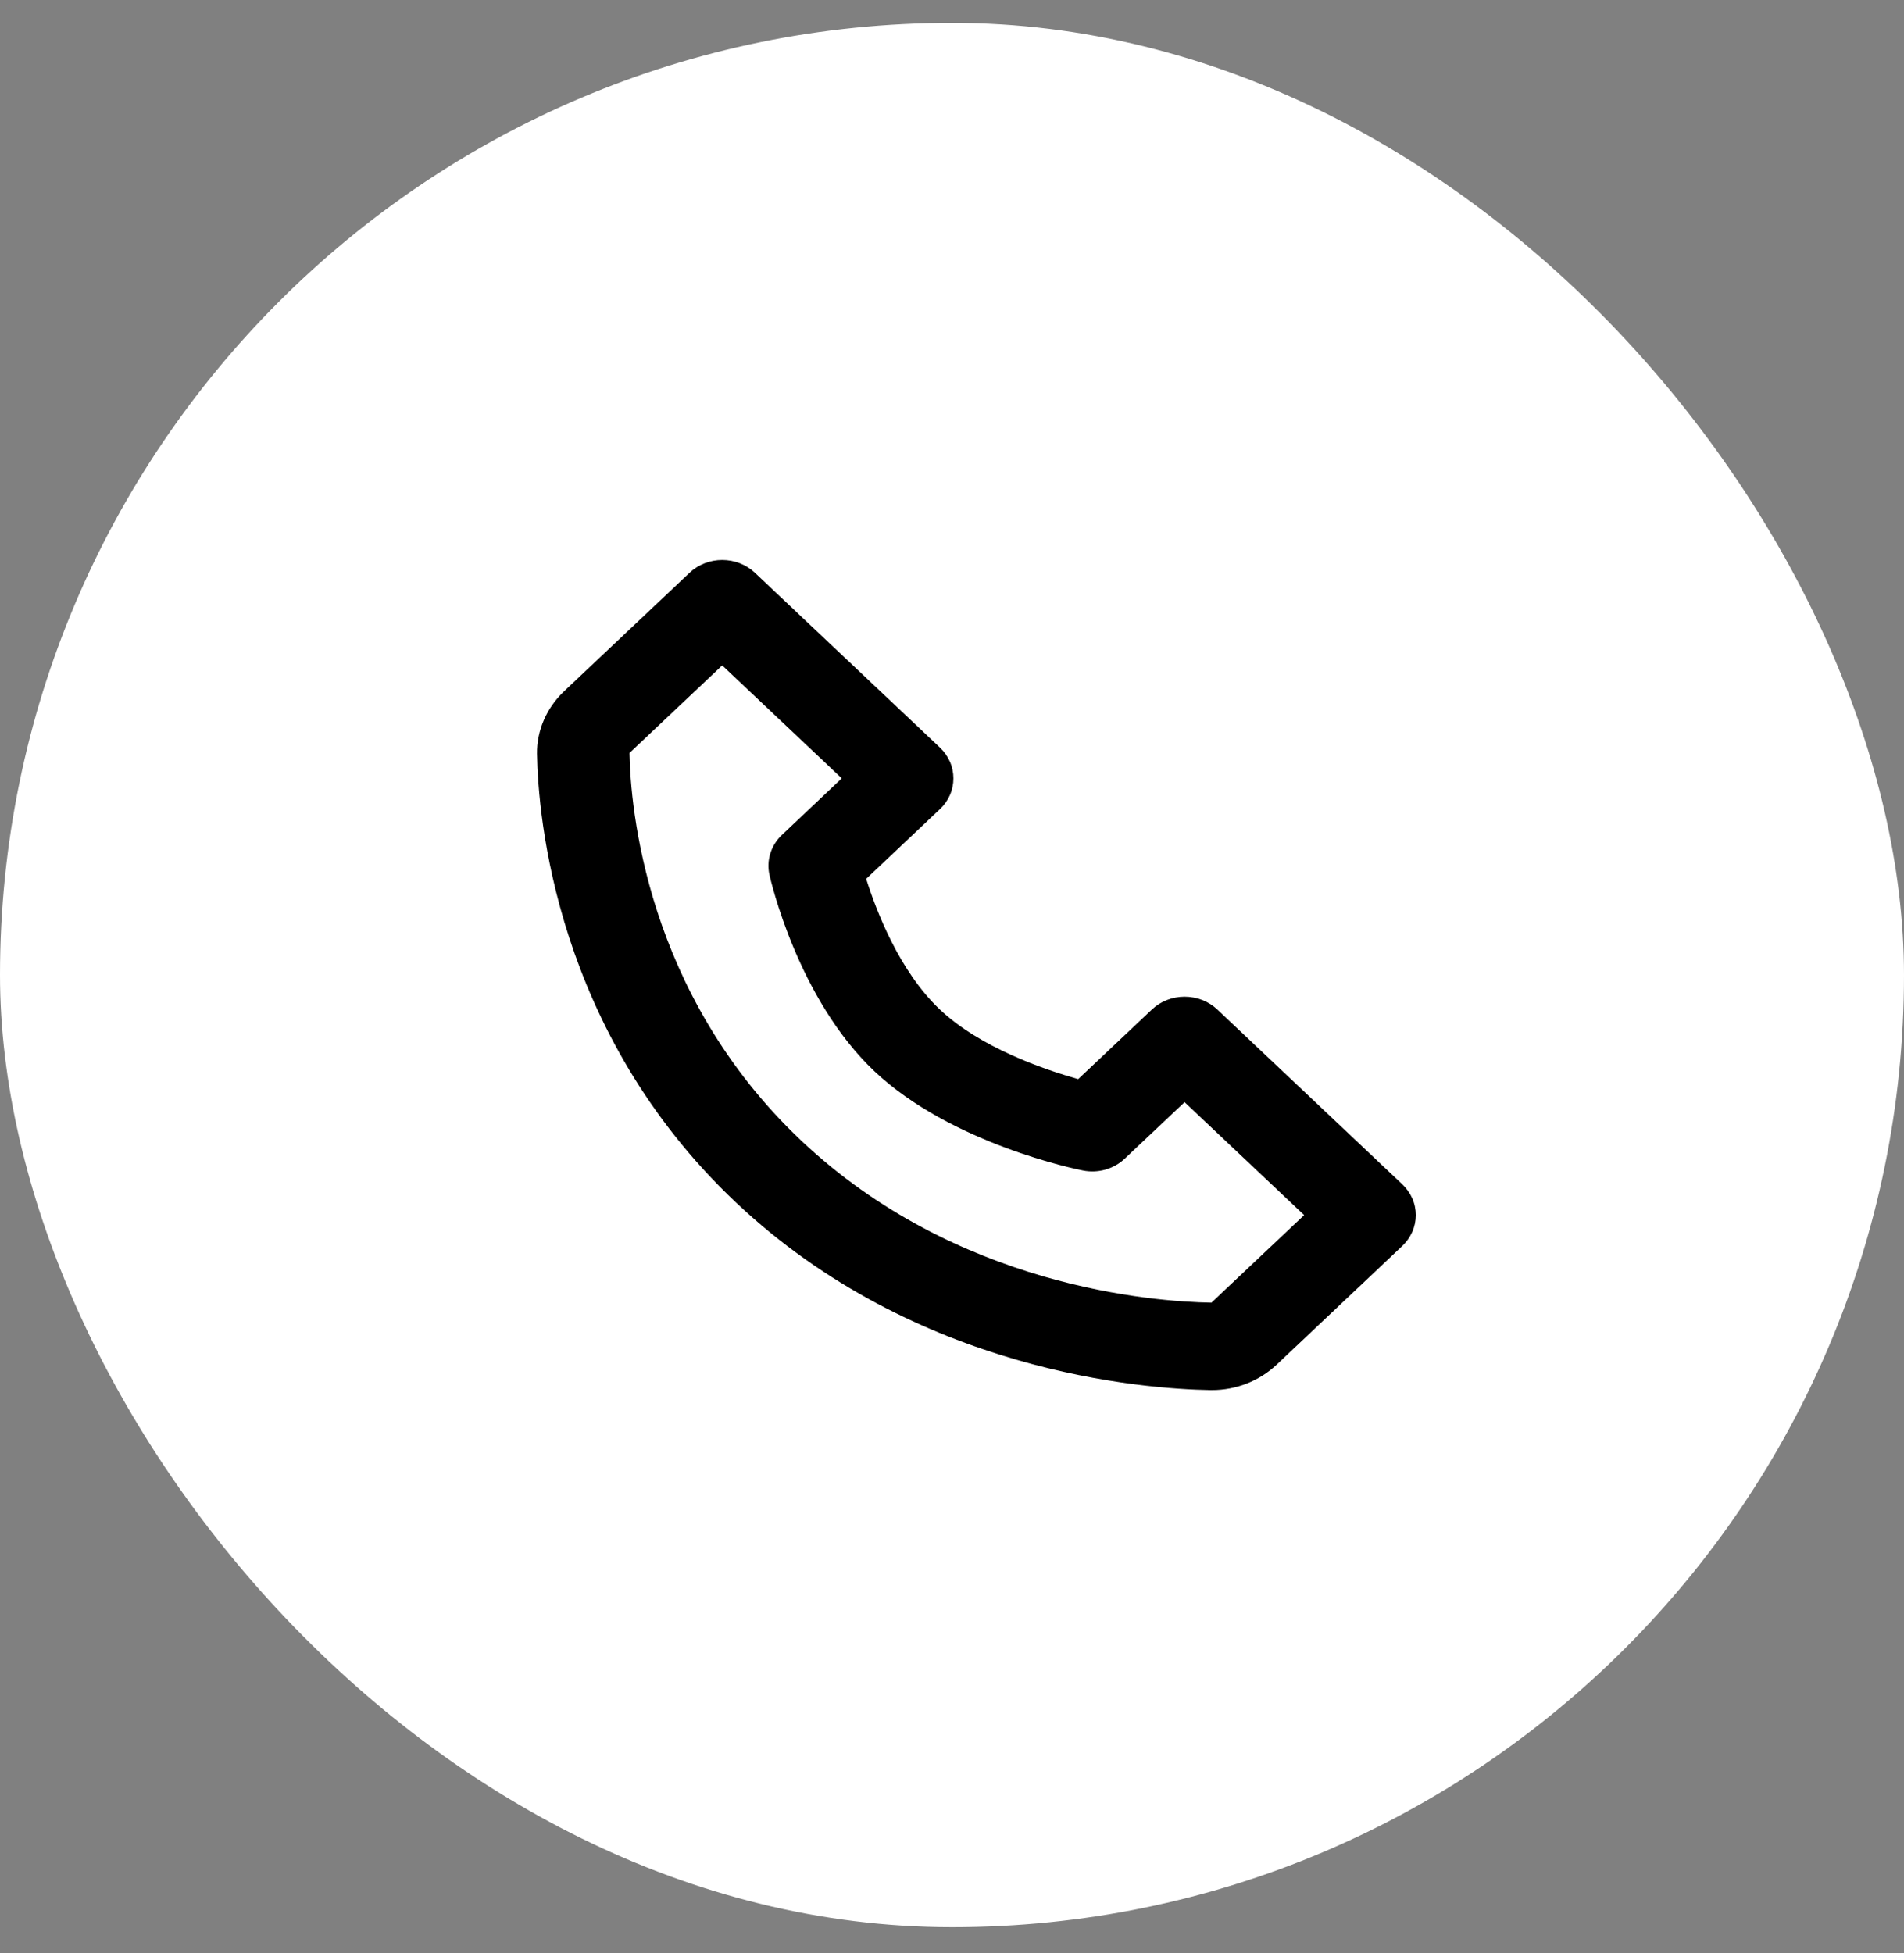
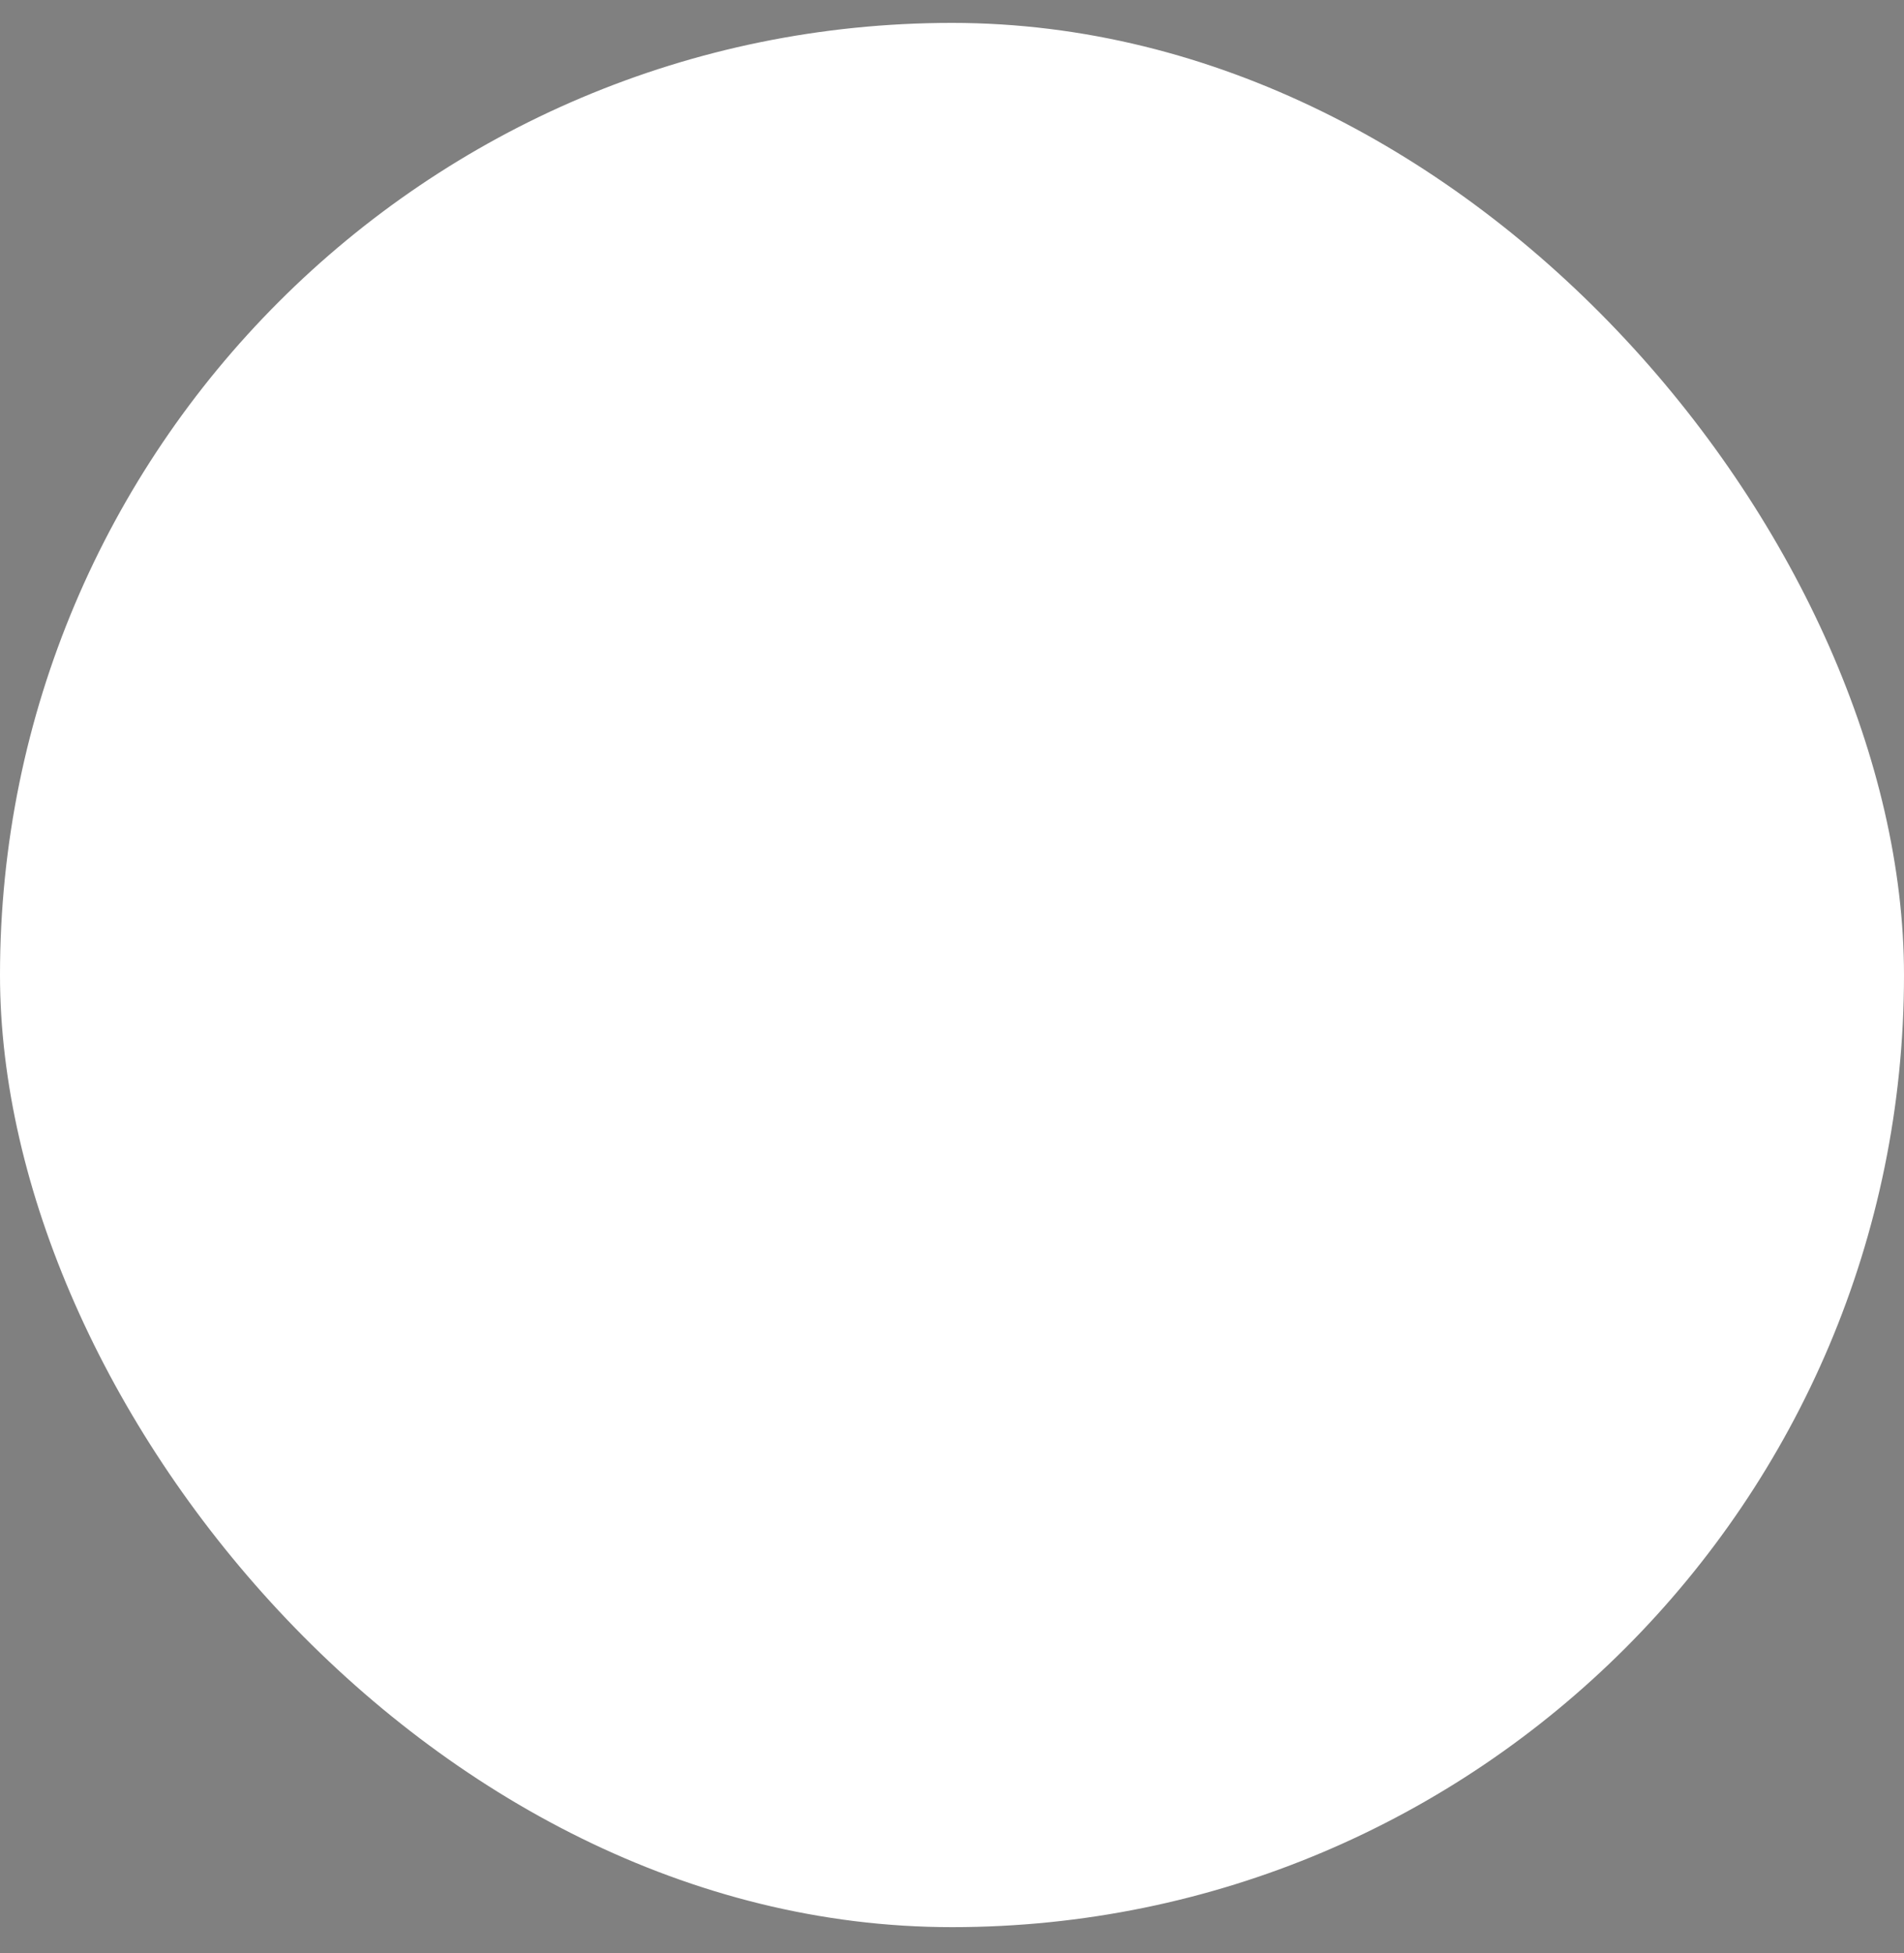
<svg xmlns="http://www.w3.org/2000/svg" width="39" height="40" viewBox="0 0 39 40" fill="none">
  <rect x="0" y="0" width="39" height="40" fill="#808080" stroke="none" />
  <rect y="0.469" width="39" height="39" rx="19.5" fill="white" />
-   <path d="M24.934 20.675C24.846 20.592 24.742 20.526 24.627 20.481C24.512 20.436 24.389 20.413 24.264 20.413C24.14 20.413 24.017 20.436 23.902 20.481C23.787 20.526 23.683 20.592 23.595 20.675L22.085 22.101C21.385 21.904 20.079 21.457 19.251 20.675C18.424 19.894 17.95 18.66 17.742 17.999L19.251 16.573C19.339 16.491 19.409 16.392 19.457 16.284C19.505 16.175 19.529 16.059 19.529 15.941C19.529 15.824 19.505 15.707 19.457 15.599C19.409 15.49 19.339 15.392 19.251 15.309L15.463 11.731C15.375 11.648 15.271 11.582 15.156 11.537C15.041 11.492 14.918 11.469 14.793 11.469C14.669 11.469 14.546 11.492 14.431 11.537C14.316 11.582 14.212 11.648 14.124 11.731L11.555 14.157C11.195 14.497 10.993 14.963 11 15.44C11.022 16.714 11.379 21.138 15.071 24.624C18.763 28.111 23.447 28.447 24.797 28.469H24.823C25.323 28.469 25.796 28.283 26.154 27.945L28.722 25.519C28.81 25.436 28.88 25.337 28.928 25.229C28.976 25.12 29 25.004 29 24.887C29 24.769 28.976 24.653 28.928 24.544C28.88 24.436 28.81 24.337 28.722 24.254L24.934 20.675ZM24.814 26.679C23.632 26.66 19.587 26.36 16.41 23.359C13.222 20.348 12.913 16.515 12.894 15.421L14.793 13.628L17.242 15.941L16.018 17.098C15.907 17.203 15.825 17.332 15.78 17.475C15.735 17.617 15.728 17.768 15.76 17.913C15.783 18.016 16.339 20.455 17.911 21.94C19.483 23.425 22.066 23.95 22.175 23.971C22.329 24.003 22.489 23.997 22.64 23.955C22.791 23.912 22.928 23.835 23.039 23.729L24.264 22.573L26.713 24.886L24.814 26.679Z" fill="black" />
</svg>